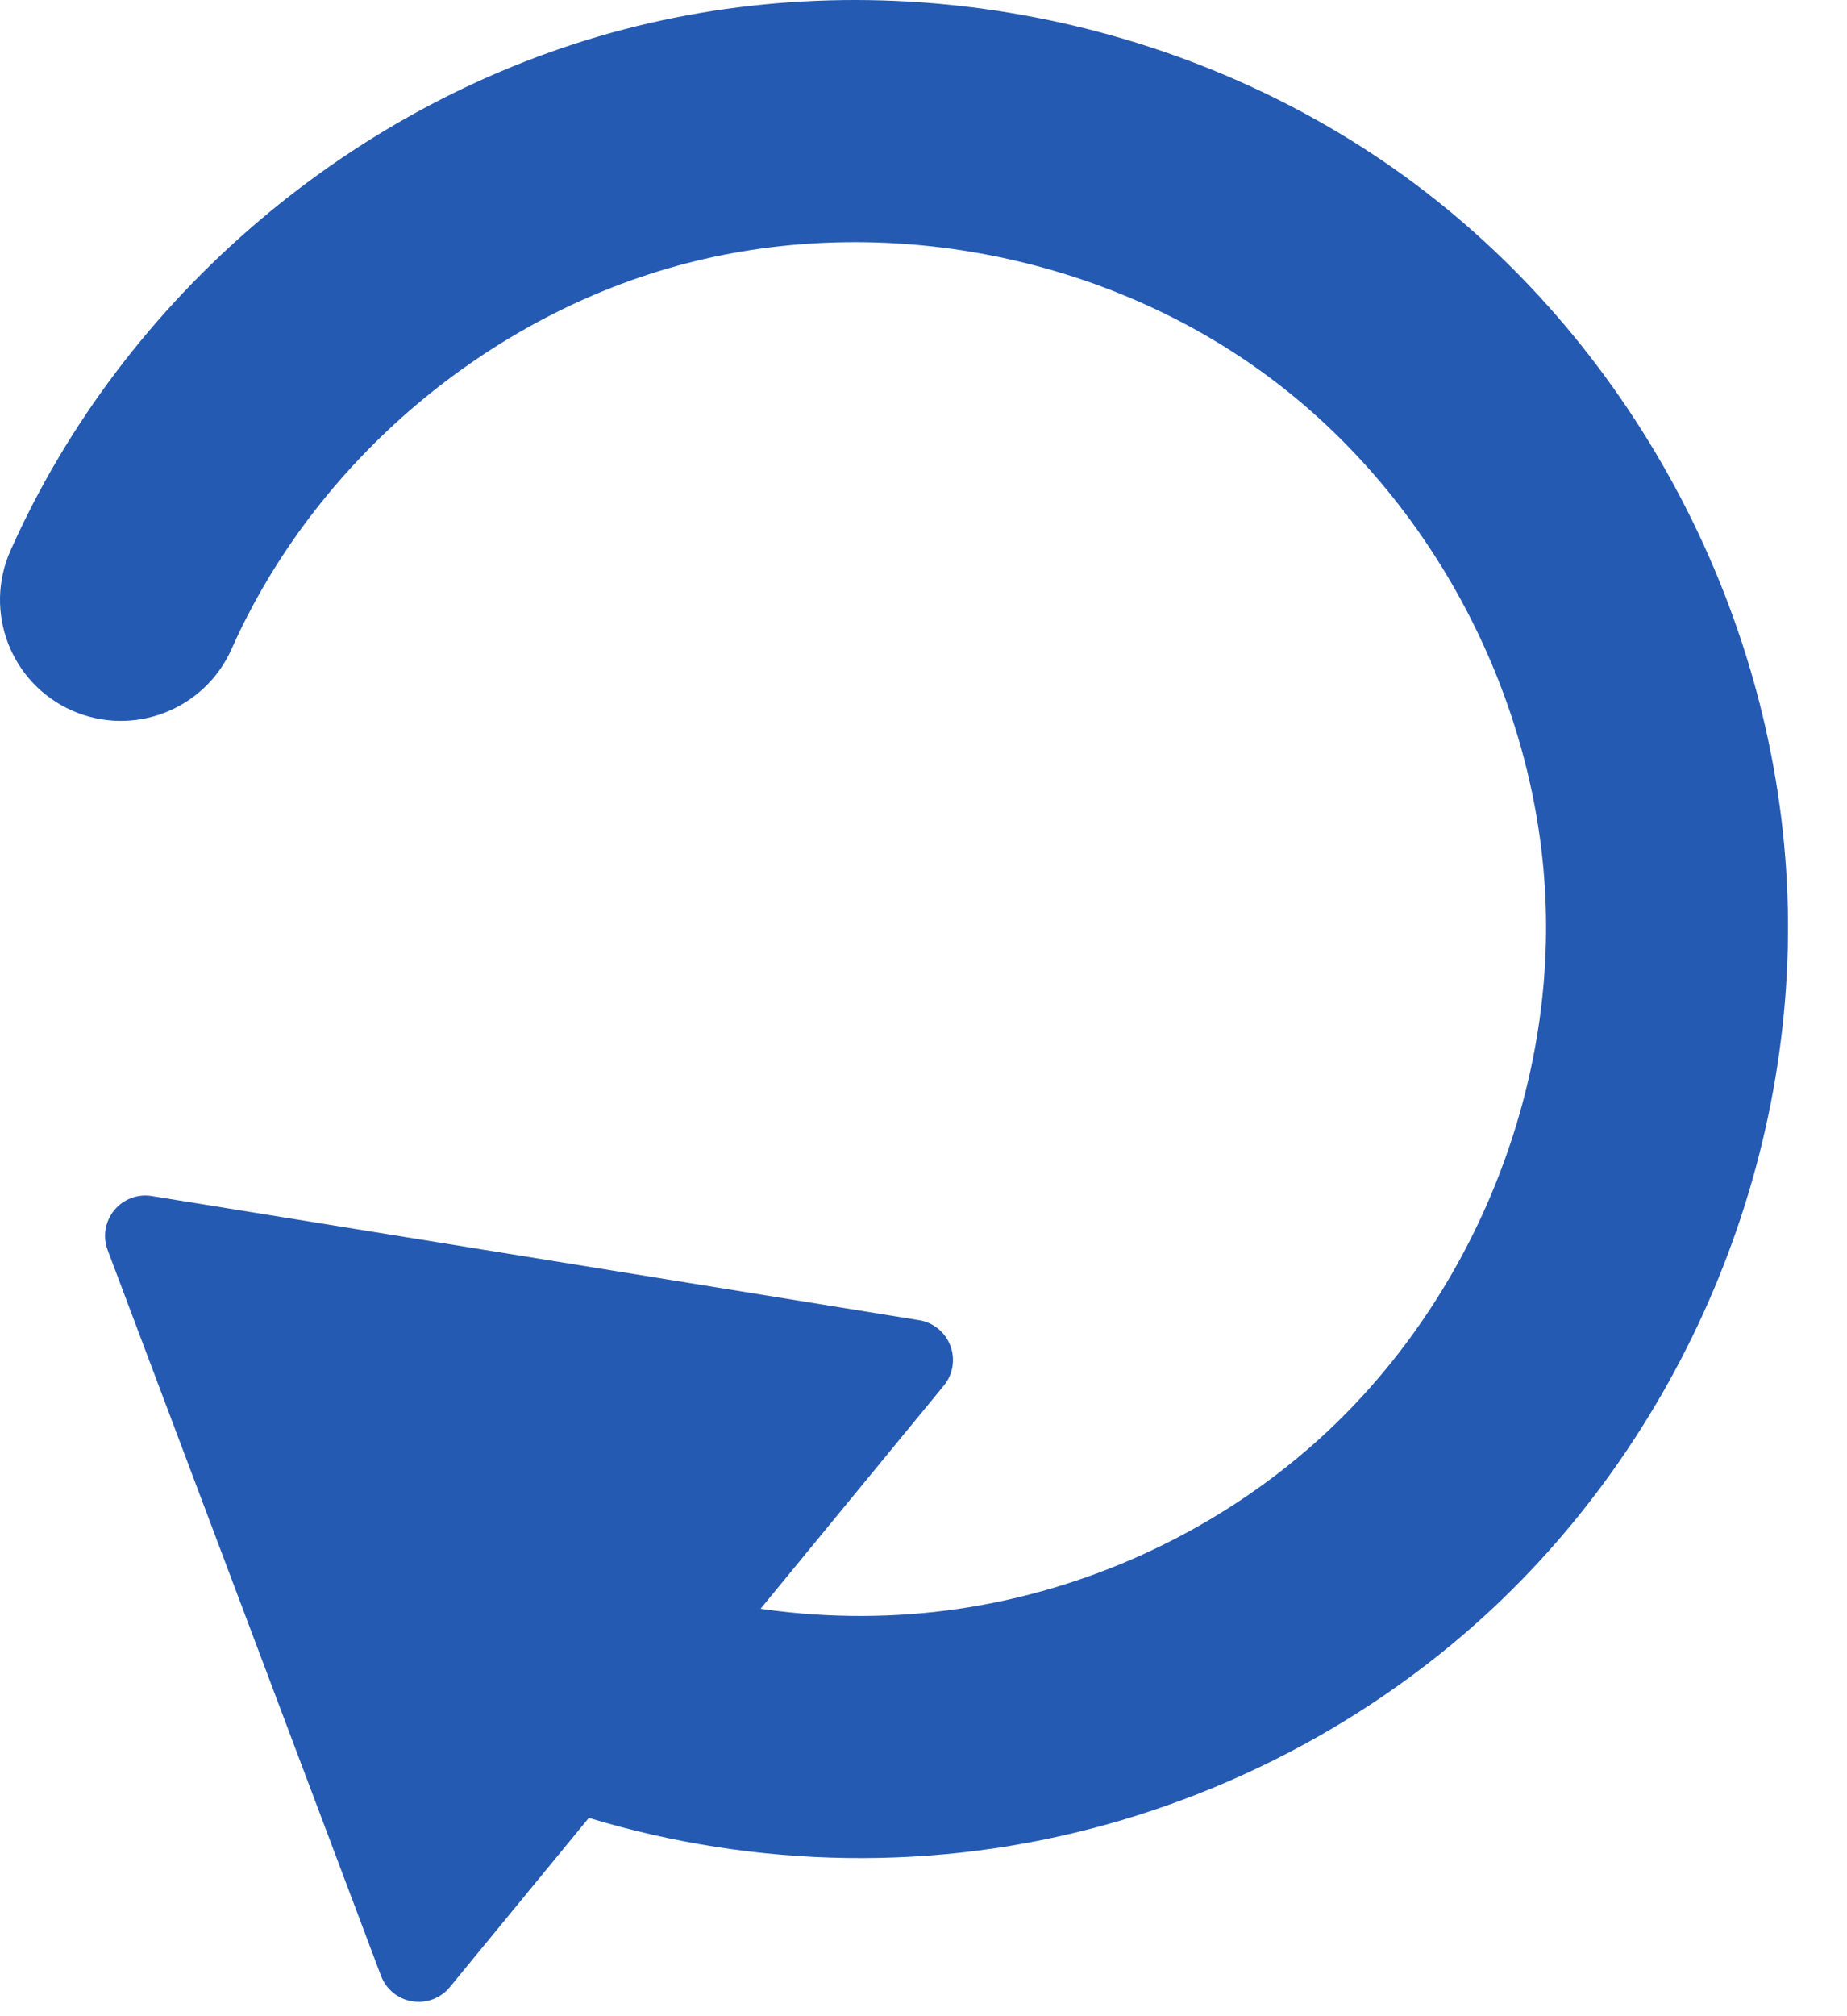
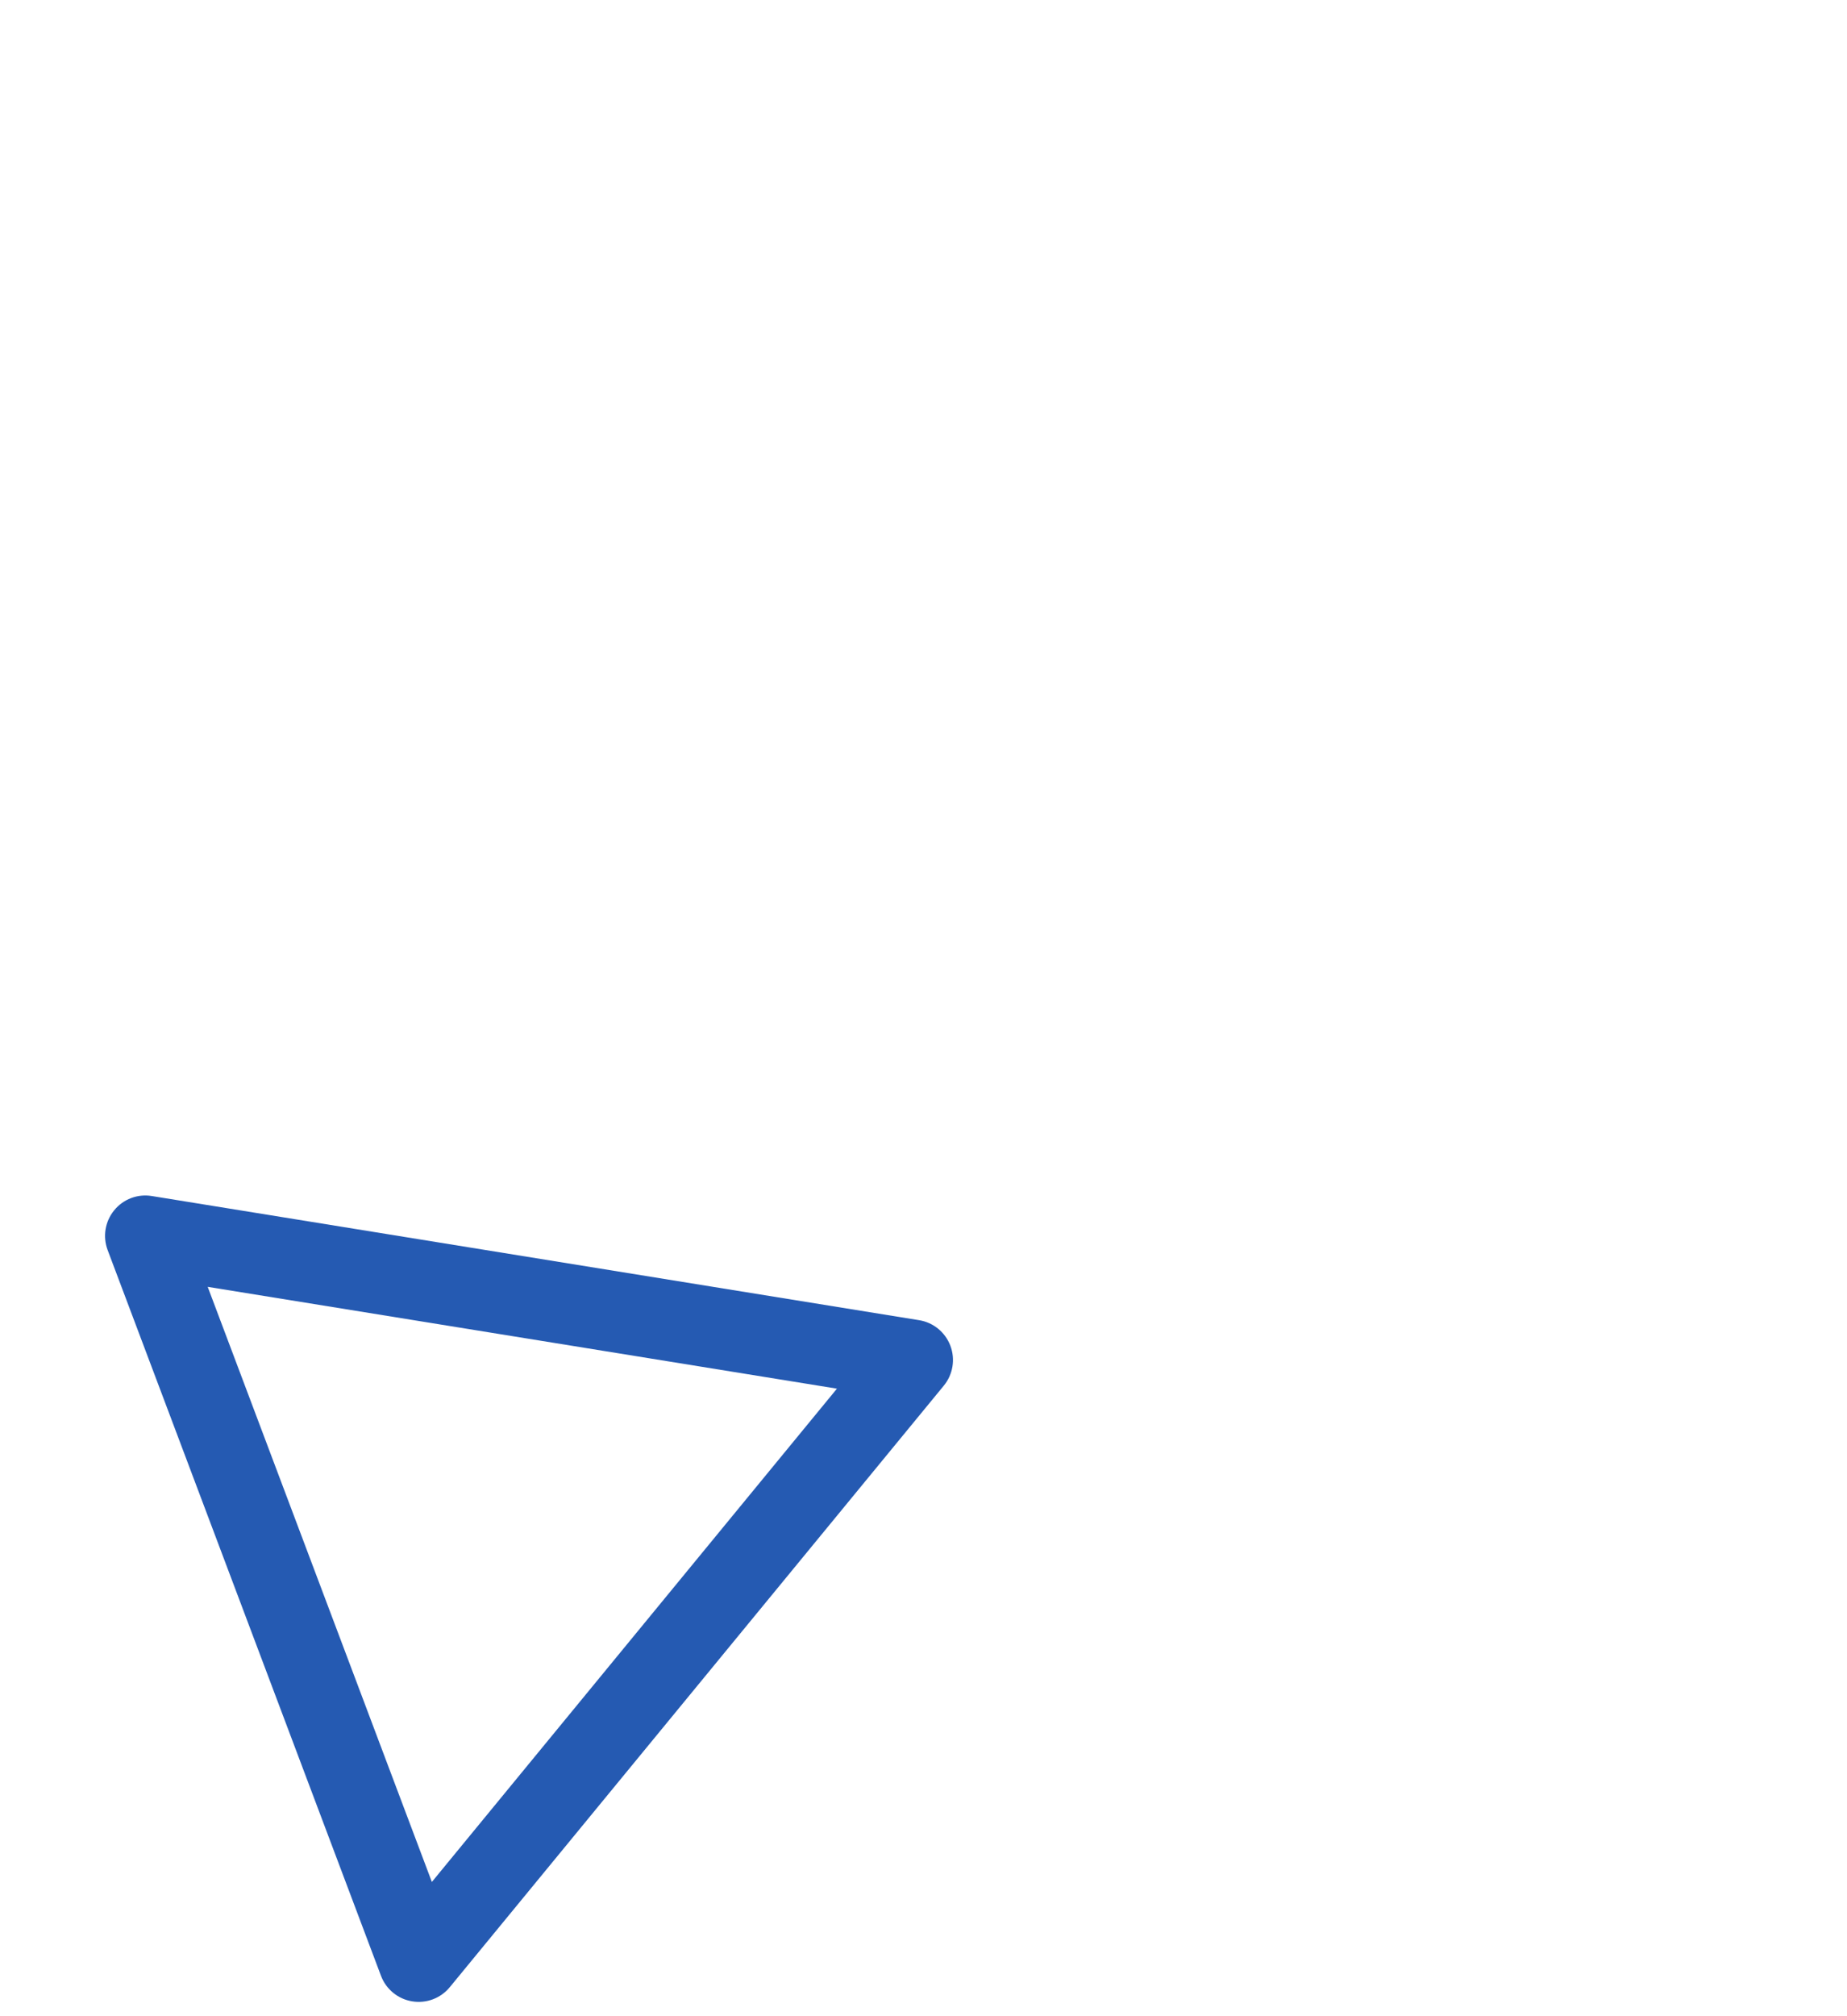
<svg xmlns="http://www.w3.org/2000/svg" width="22" height="24" viewBox="0 0 22 24" fill="none">
-   <path d="M4.987 23.35L1.731 14.711L10.871 16.189L4.987 23.35Z" fill="#255AB2" />
  <path fill-rule="evenodd" clip-rule="evenodd" d="M4.909 23.823C4.74 23.796 4.598 23.679 4.538 23.519L1.282 14.88C1.222 14.72 1.251 14.54 1.36 14.407C1.468 14.274 1.639 14.209 1.808 14.237L10.948 15.715C11.117 15.742 11.259 15.858 11.32 16.019C11.381 16.18 11.351 16.361 11.242 16.494L5.358 23.654C5.249 23.787 5.078 23.851 4.909 23.823ZM9.969 16.53L2.474 15.318L5.144 22.402L9.969 16.53Z" fill="#255AB2" />
-   <path fill-rule="evenodd" clip-rule="evenodd" d="M15.123 4.494C13.169 3.037 10.521 2.522 8.163 3.138C5.806 3.754 3.749 5.5 2.758 7.726C2.434 8.453 1.582 8.78 0.855 8.457C0.128 8.133 -0.199 7.281 0.125 6.554C1.472 3.528 4.229 1.187 7.434 0.349C10.639 -0.488 14.189 0.203 16.845 2.182C19.501 4.162 21.178 7.366 21.291 10.677C21.405 13.987 19.95 17.298 17.435 19.454C15.856 20.808 13.894 21.701 11.836 22.003C9.779 22.304 7.643 22.011 5.742 21.167C5.015 20.844 4.687 19.992 5.01 19.265C5.333 18.537 6.185 18.21 6.912 18.533C8.315 19.156 9.9 19.373 11.419 19.151C12.937 18.928 14.394 18.265 15.559 17.266C17.409 15.68 18.494 13.211 18.411 10.775C18.328 8.339 17.077 5.95 15.123 4.494Z" fill="#255AB2" />
</svg>